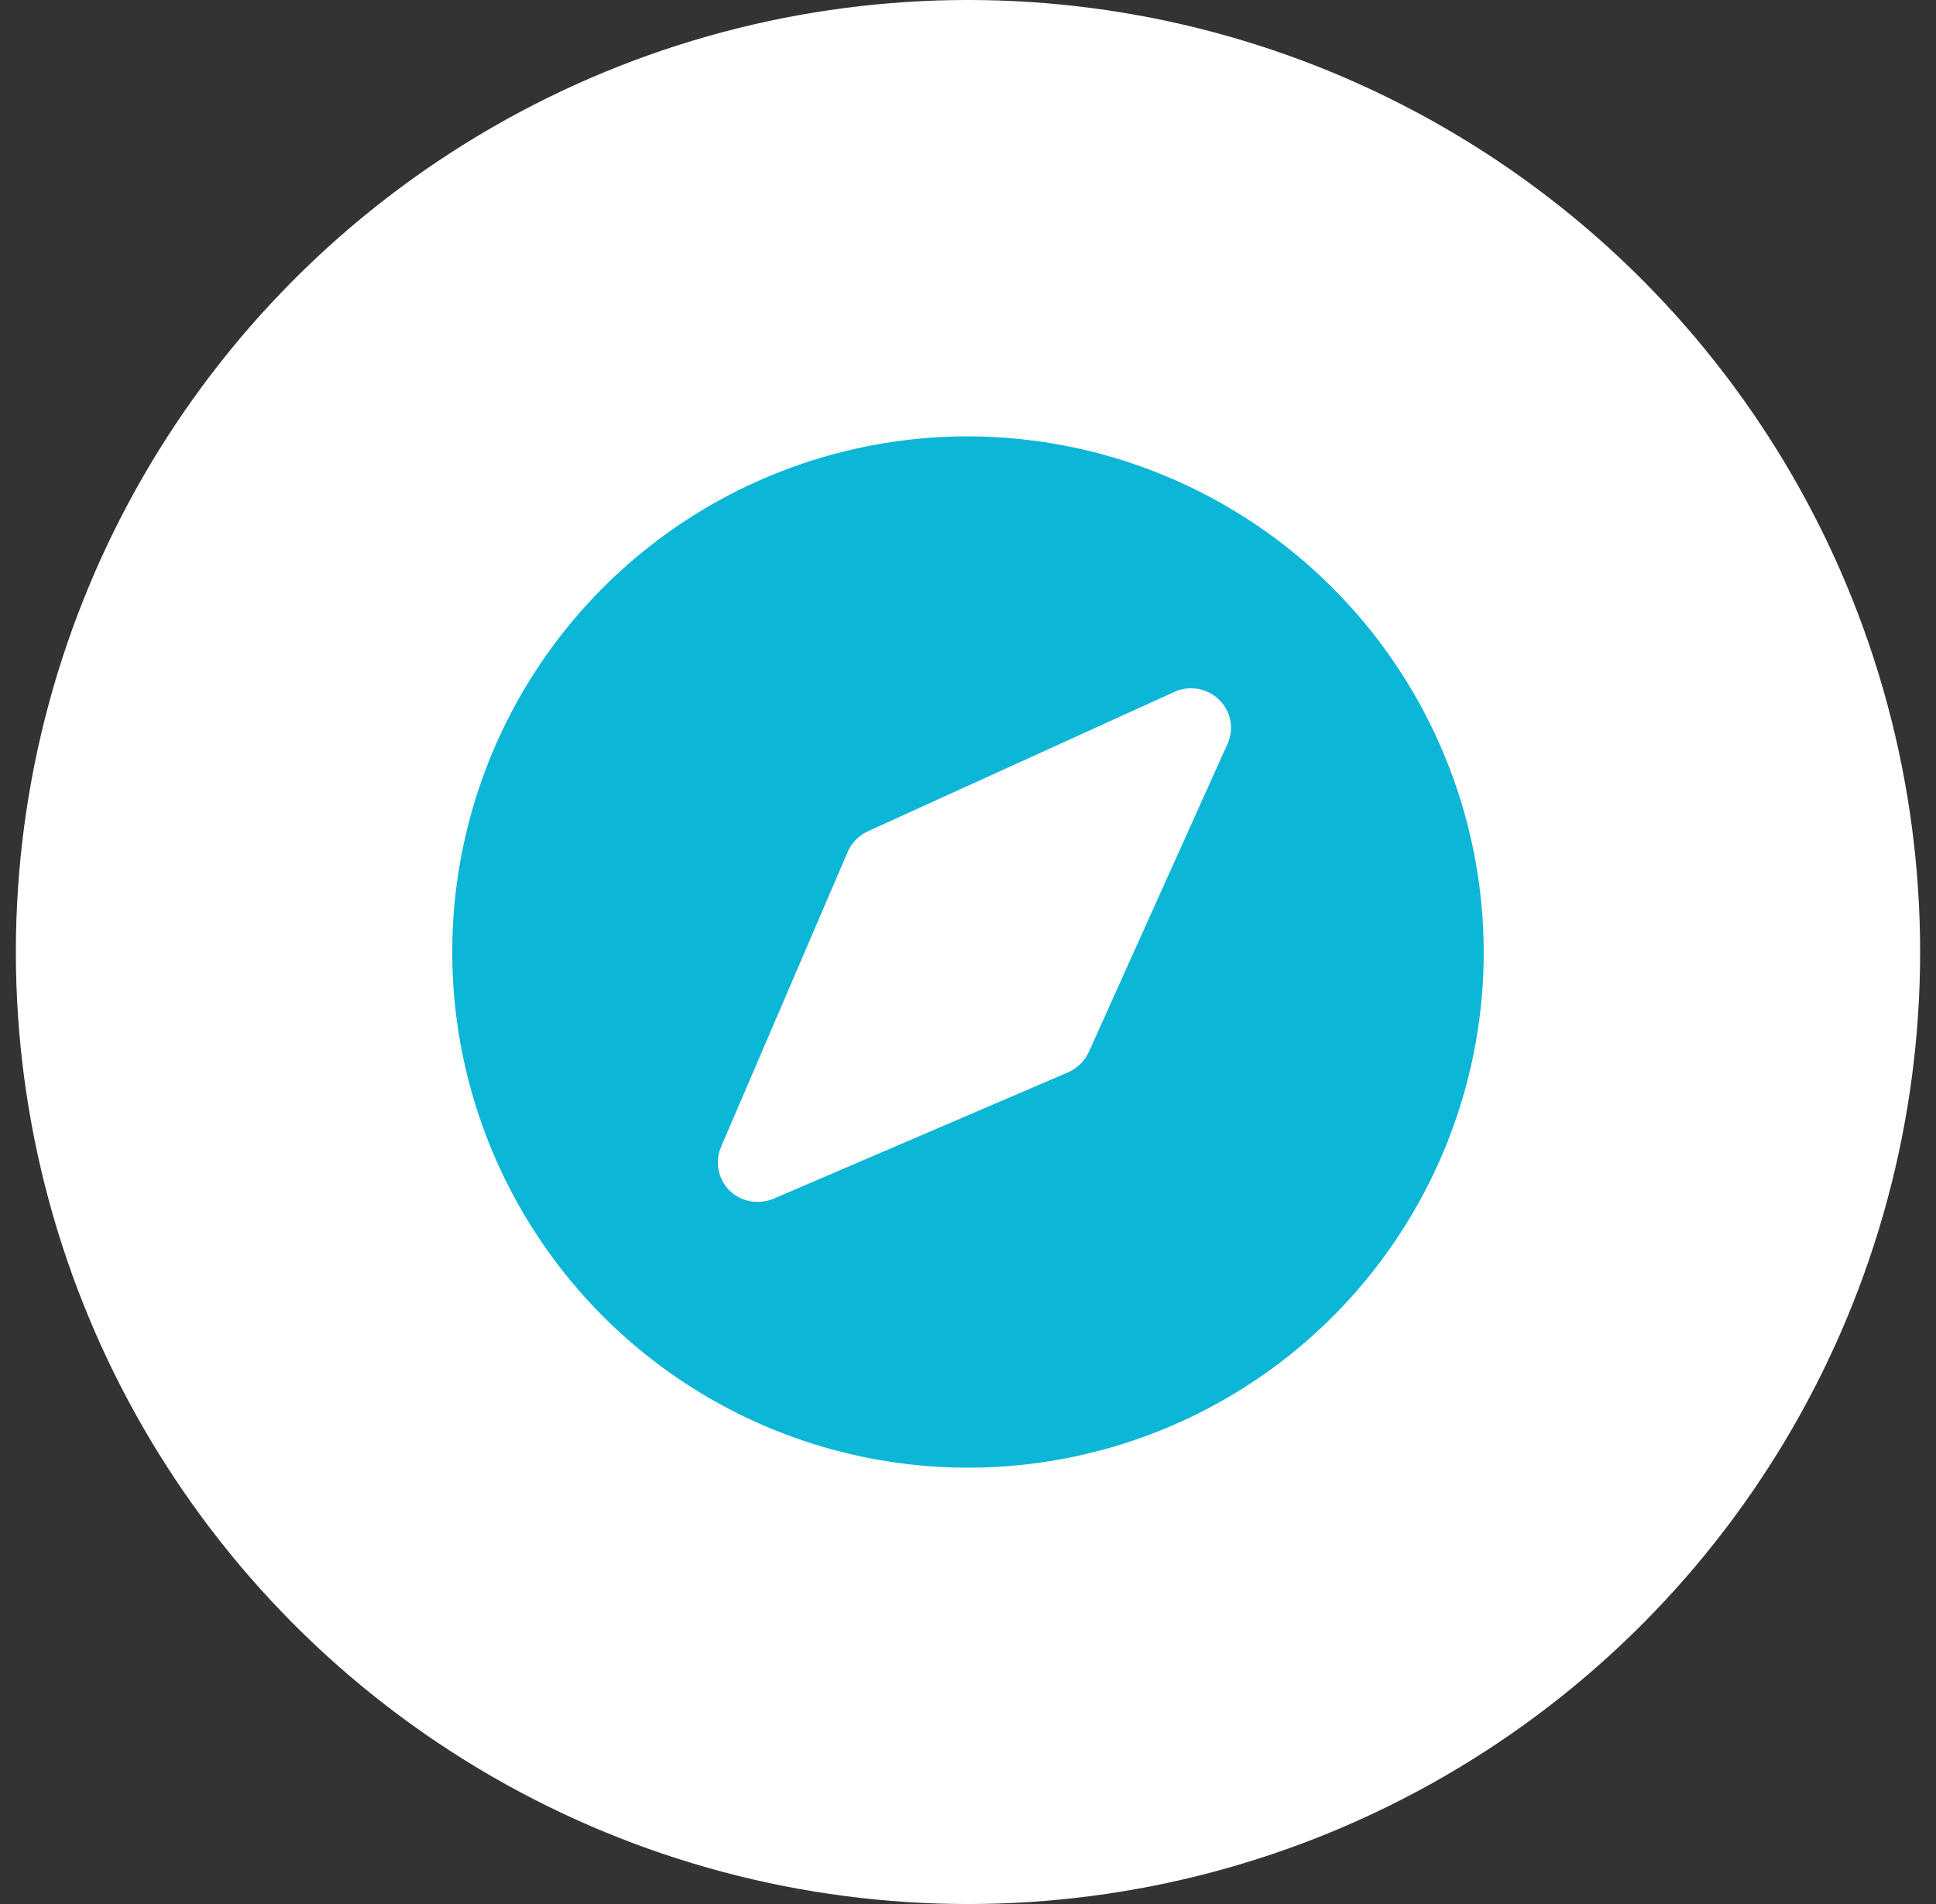
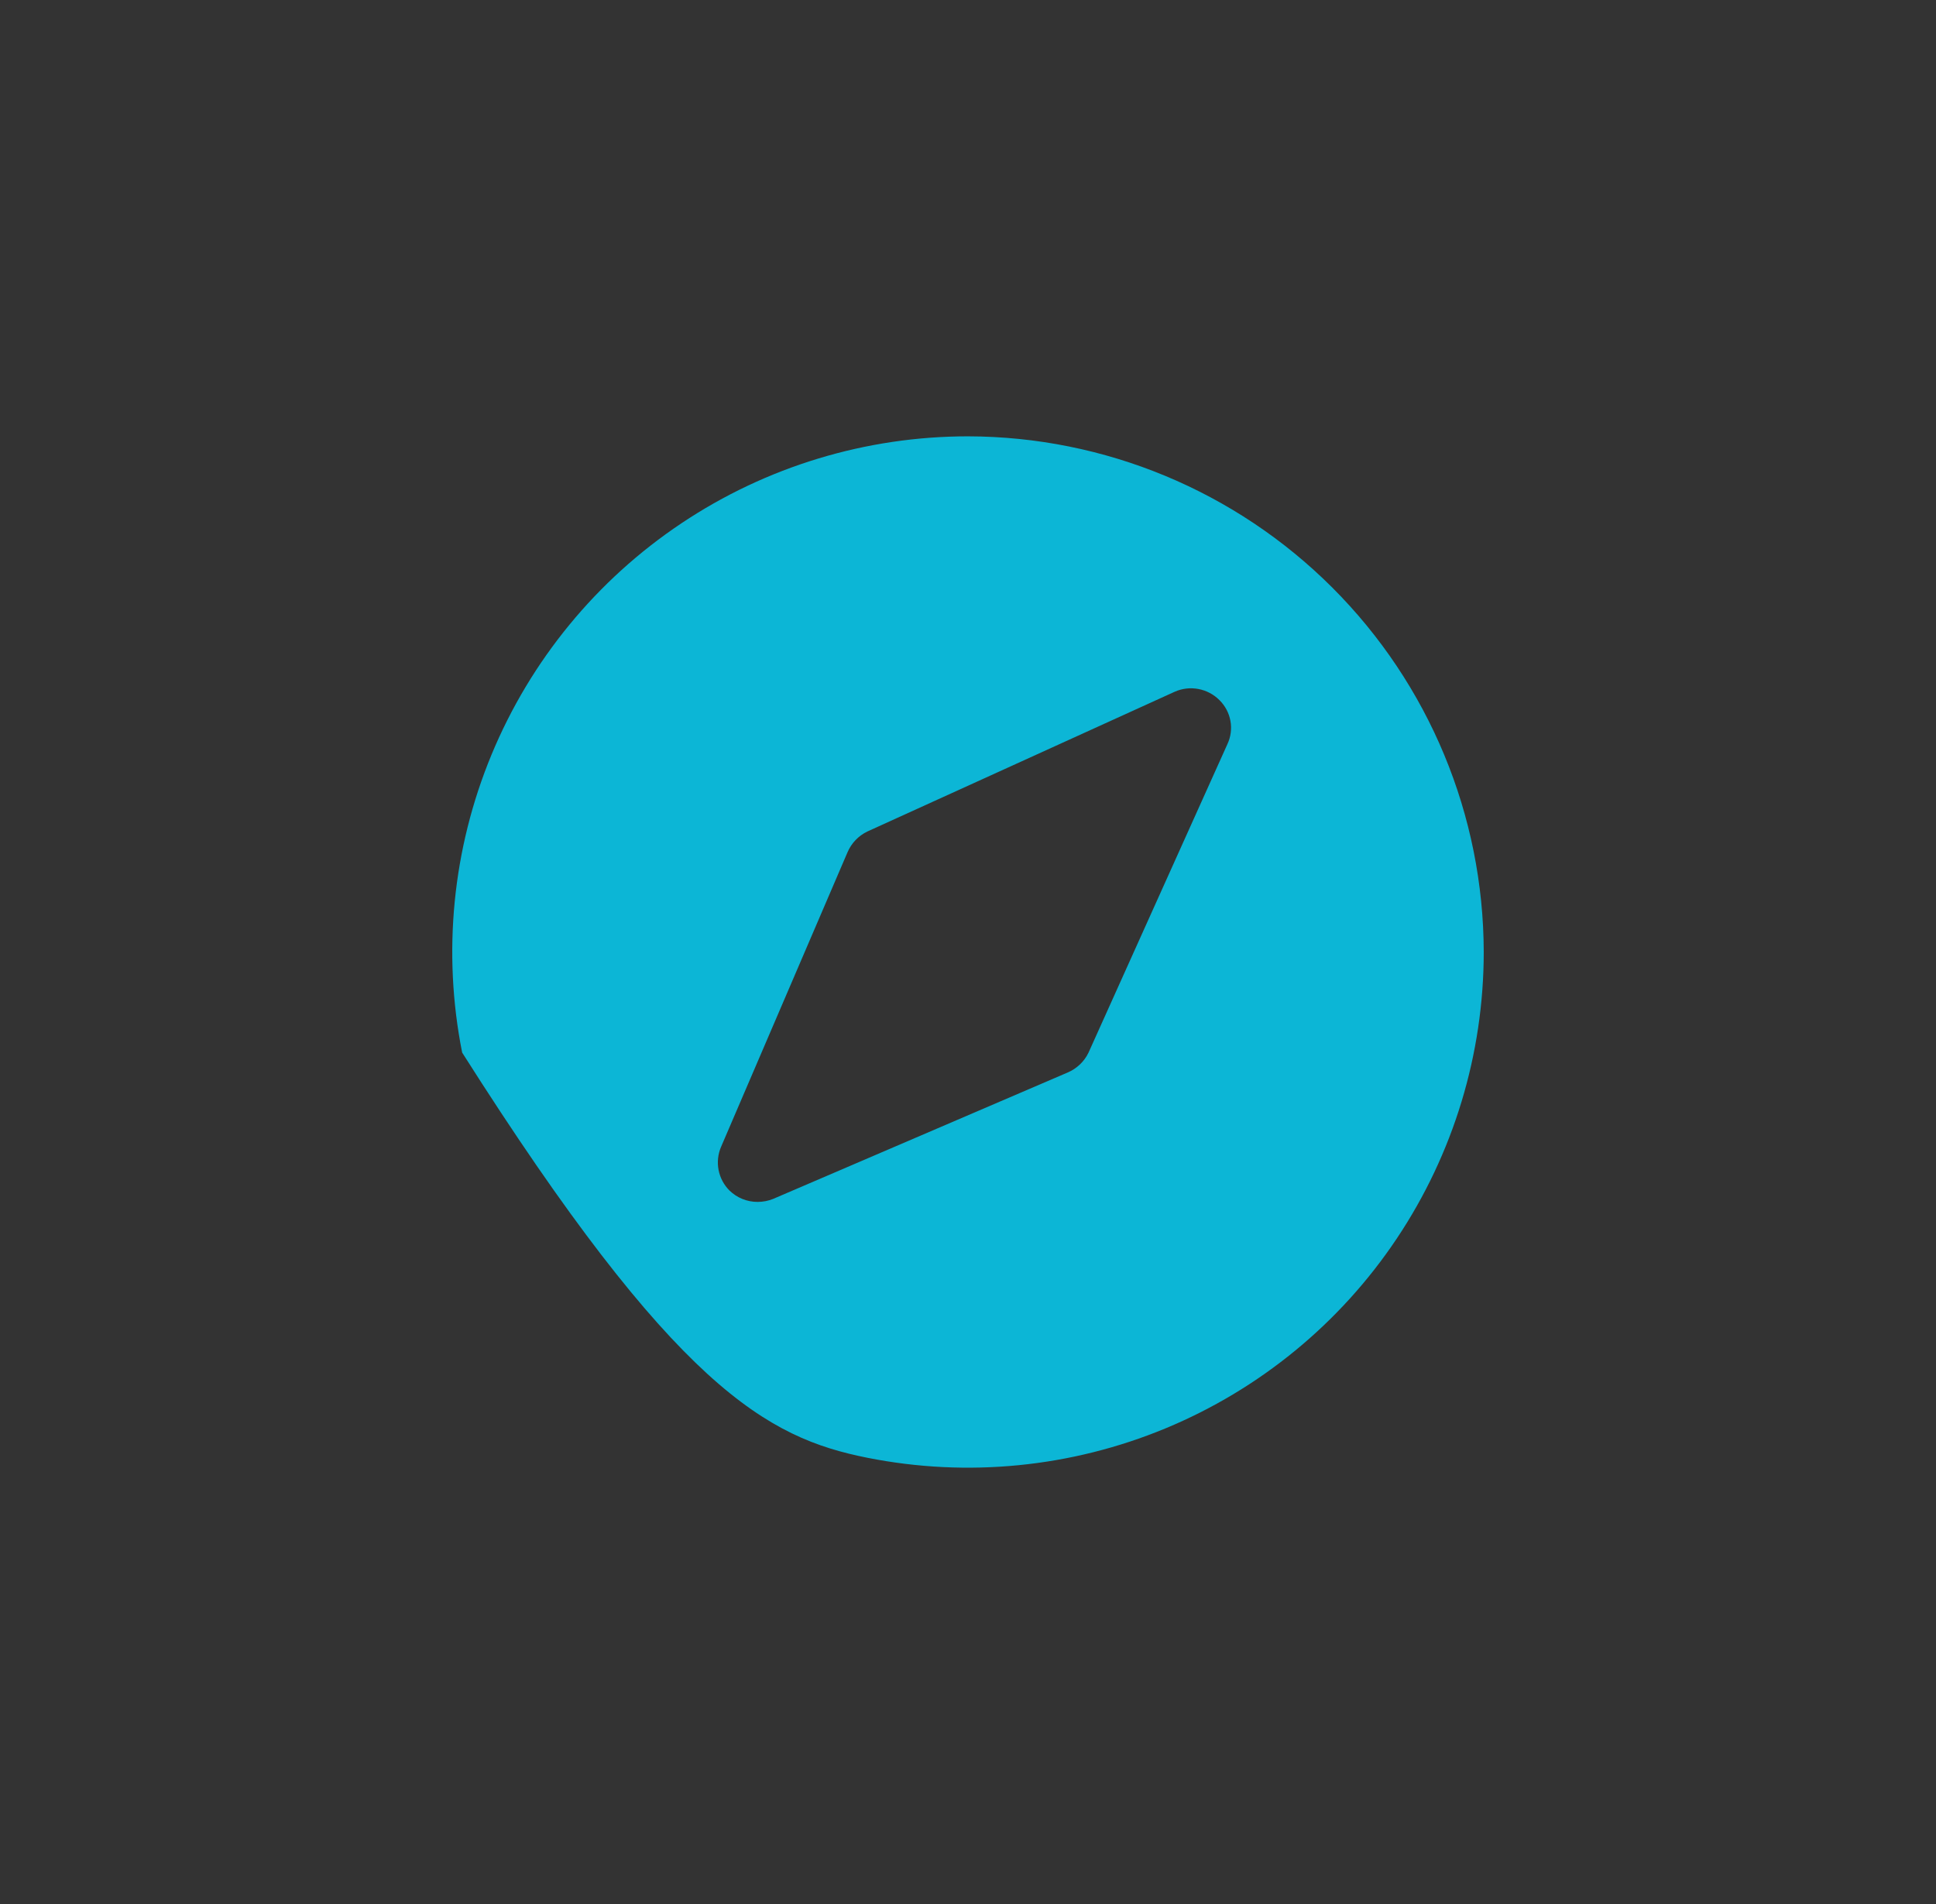
<svg xmlns="http://www.w3.org/2000/svg" width="61" height="60" viewBox="0 0 61 60" fill="none">
  <rect x="0" y="0" width="61" height="60" fill="#333333" stroke="none" />
-   <circle cx="30.5" cy="30" r="30" fill="white" />
  <g clip-path="url(#clip0_4159_31151)">
-     <path d="M30.5 13.75C27.286 13.75 24.144 14.703 21.472 16.489C18.8 18.274 16.717 20.812 15.487 23.781C14.257 26.751 13.935 30.018 14.562 33.17C15.189 36.322 16.737 39.218 19.009 41.49C21.282 43.763 24.178 45.311 27.33 45.938C30.482 46.565 33.749 46.243 36.719 45.013C39.688 43.783 42.226 41.7 44.011 39.028C45.797 36.356 46.75 33.214 46.75 30C46.742 25.693 45.027 21.564 41.981 18.519C38.936 15.473 34.807 13.758 30.5 13.75ZM38.672 23.453L34.297 33.172C34.162 33.453 33.928 33.675 33.641 33.797L24.359 37.781C24.205 37.843 24.041 37.874 23.875 37.875C23.542 37.877 23.223 37.748 22.984 37.516C22.808 37.339 22.688 37.114 22.641 36.869C22.594 36.624 22.621 36.37 22.719 36.141L26.703 26.859C26.825 26.572 27.047 26.338 27.328 26.203L37.016 21.797C37.249 21.694 37.509 21.664 37.76 21.712C38.011 21.759 38.242 21.881 38.422 22.062C38.603 22.24 38.724 22.469 38.769 22.718C38.814 22.967 38.78 23.224 38.672 23.453Z" fill="#0CB6D6" />
+     <path d="M30.5 13.75C27.286 13.75 24.144 14.703 21.472 16.489C18.8 18.274 16.717 20.812 15.487 23.781C14.257 26.751 13.935 30.018 14.562 33.17C21.282 43.763 24.178 45.311 27.33 45.938C30.482 46.565 33.749 46.243 36.719 45.013C39.688 43.783 42.226 41.7 44.011 39.028C45.797 36.356 46.75 33.214 46.75 30C46.742 25.693 45.027 21.564 41.981 18.519C38.936 15.473 34.807 13.758 30.5 13.75ZM38.672 23.453L34.297 33.172C34.162 33.453 33.928 33.675 33.641 33.797L24.359 37.781C24.205 37.843 24.041 37.874 23.875 37.875C23.542 37.877 23.223 37.748 22.984 37.516C22.808 37.339 22.688 37.114 22.641 36.869C22.594 36.624 22.621 36.37 22.719 36.141L26.703 26.859C26.825 26.572 27.047 26.338 27.328 26.203L37.016 21.797C37.249 21.694 37.509 21.664 37.76 21.712C38.011 21.759 38.242 21.881 38.422 22.062C38.603 22.24 38.724 22.469 38.769 22.718C38.814 22.967 38.78 23.224 38.672 23.453Z" fill="#0CB6D6" />
  </g>
  <defs>
    <clipPath id="clip0_4159_31151">
      <rect width="40" height="40" fill="white" transform="translate(10.5 10)" />
    </clipPath>
  </defs>
</svg>